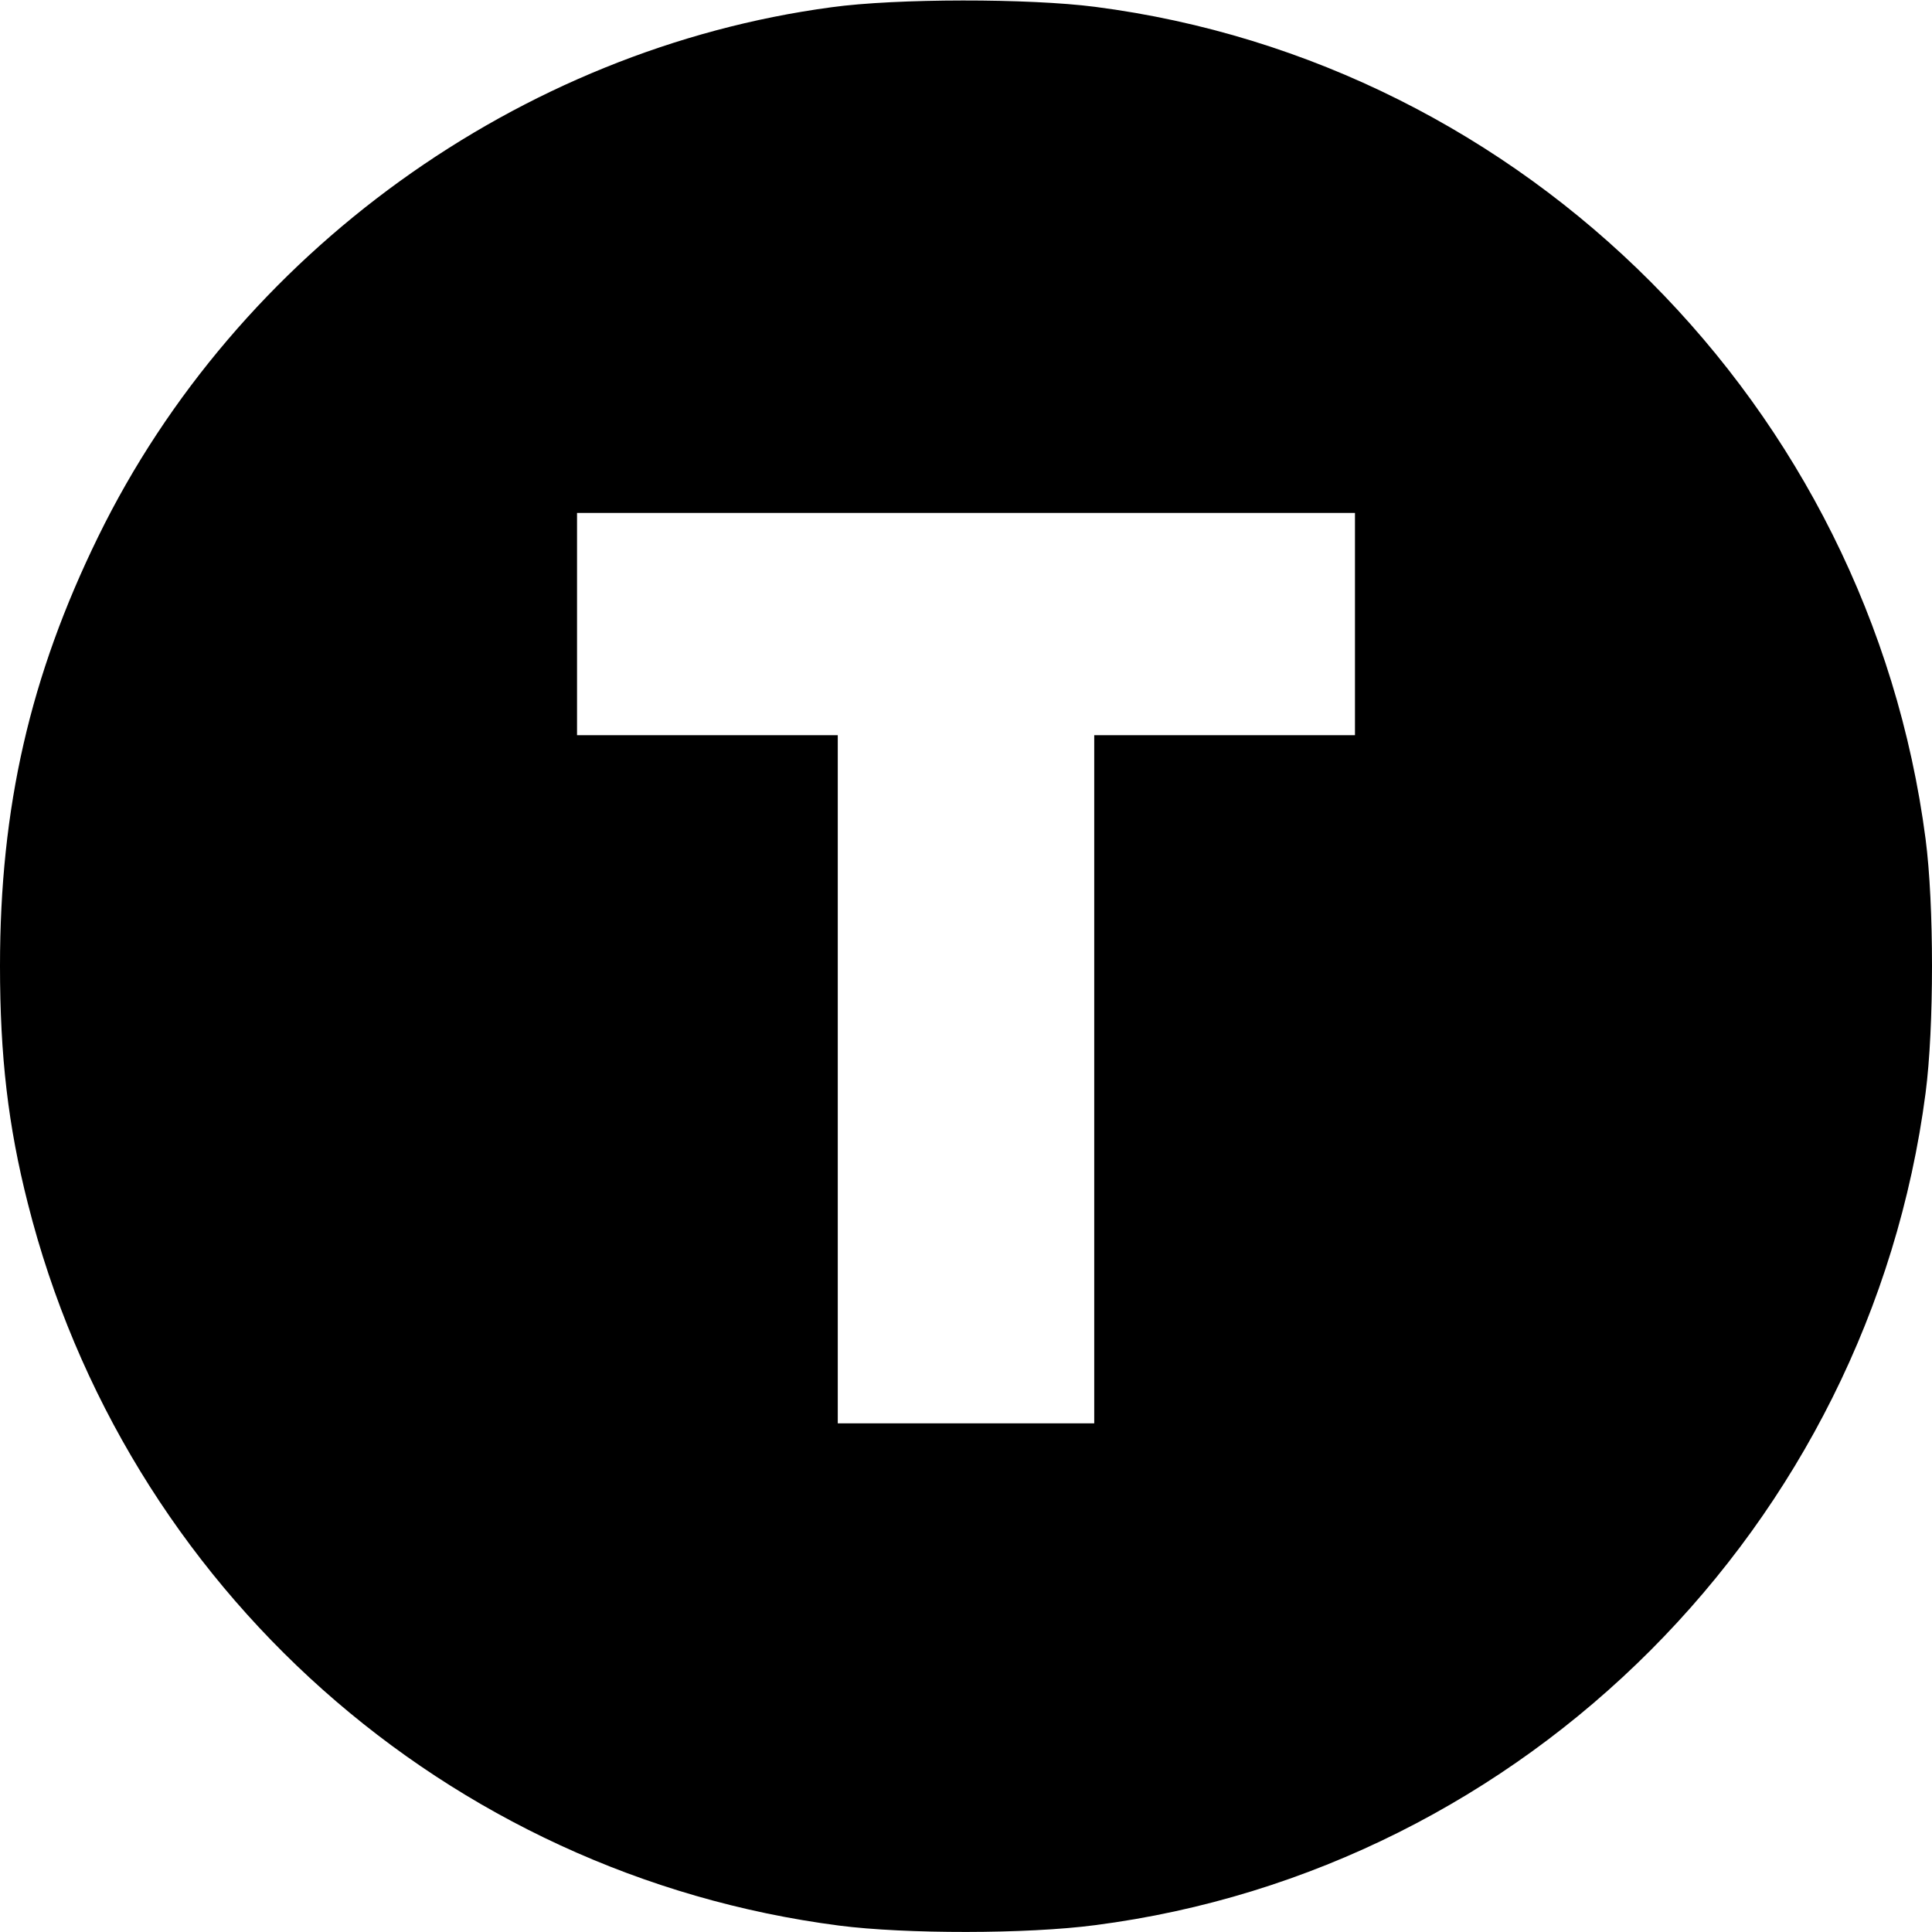
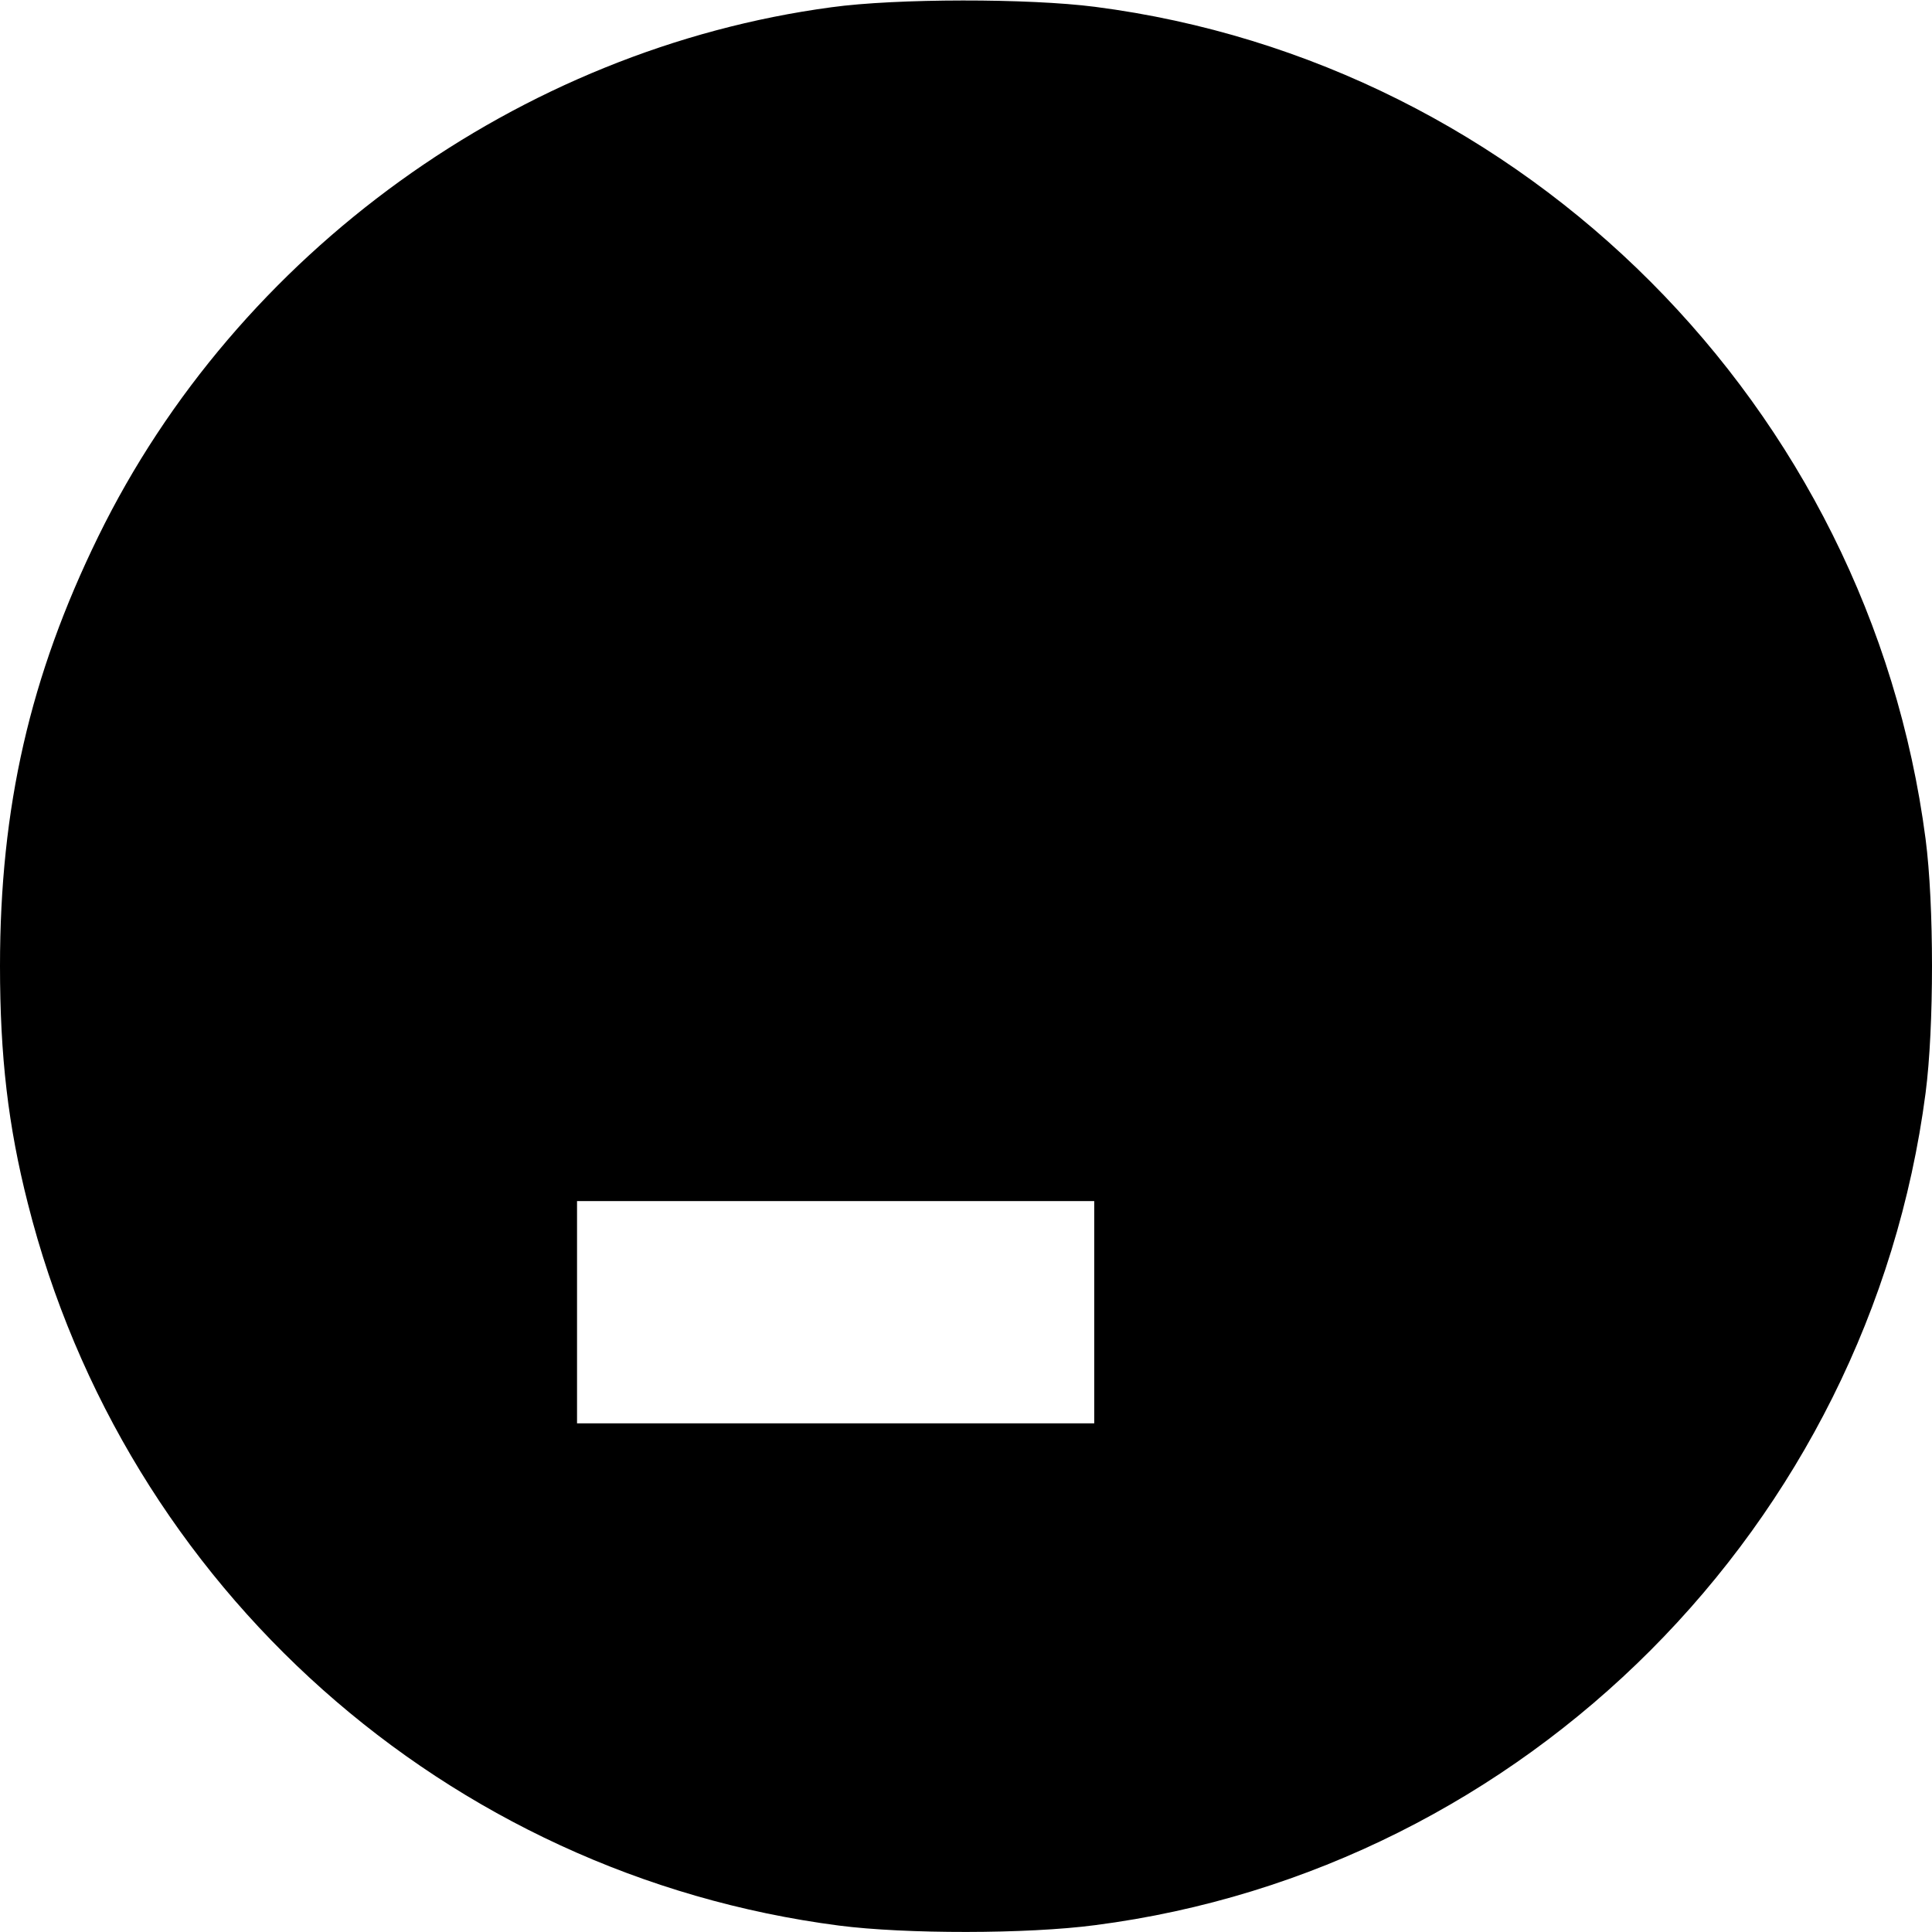
<svg xmlns="http://www.w3.org/2000/svg" version="1" width="602.667" height="602.667" viewBox="0 0 452 452">
-   <path d="M194.5 1.7c-73 9.8-139 57.4-171.5 123.8C7 158.2 0 188.9 0 226c0 21.1 1.9 37.4 6.5 55.5 22.7 90 98 157.1 189.8 169 15.5 2 44 2 59.9-.1 100.7-13 181.1-93.6 194.3-194.7 2-15.3 2-44.1 0-59.4C437.3 95.2 356.9 14.6 256.2 1.6c-15.5-2-46.5-2-61.7.1zM317 146v26h-61v161h-60V172h-61v-52h182v26z" />
+   <path d="M194.5 1.7c-73 9.8-139 57.4-171.5 123.8C7 158.2 0 188.9 0 226c0 21.1 1.9 37.4 6.5 55.5 22.7 90 98 157.1 189.8 169 15.5 2 44 2 59.9-.1 100.7-13 181.1-93.6 194.3-194.7 2-15.3 2-44.1 0-59.4C437.3 95.2 356.9 14.6 256.2 1.6c-15.5-2-46.5-2-61.7.1zM317 146v26h-61v161h-60h-61v-52h182v26z" />
</svg>